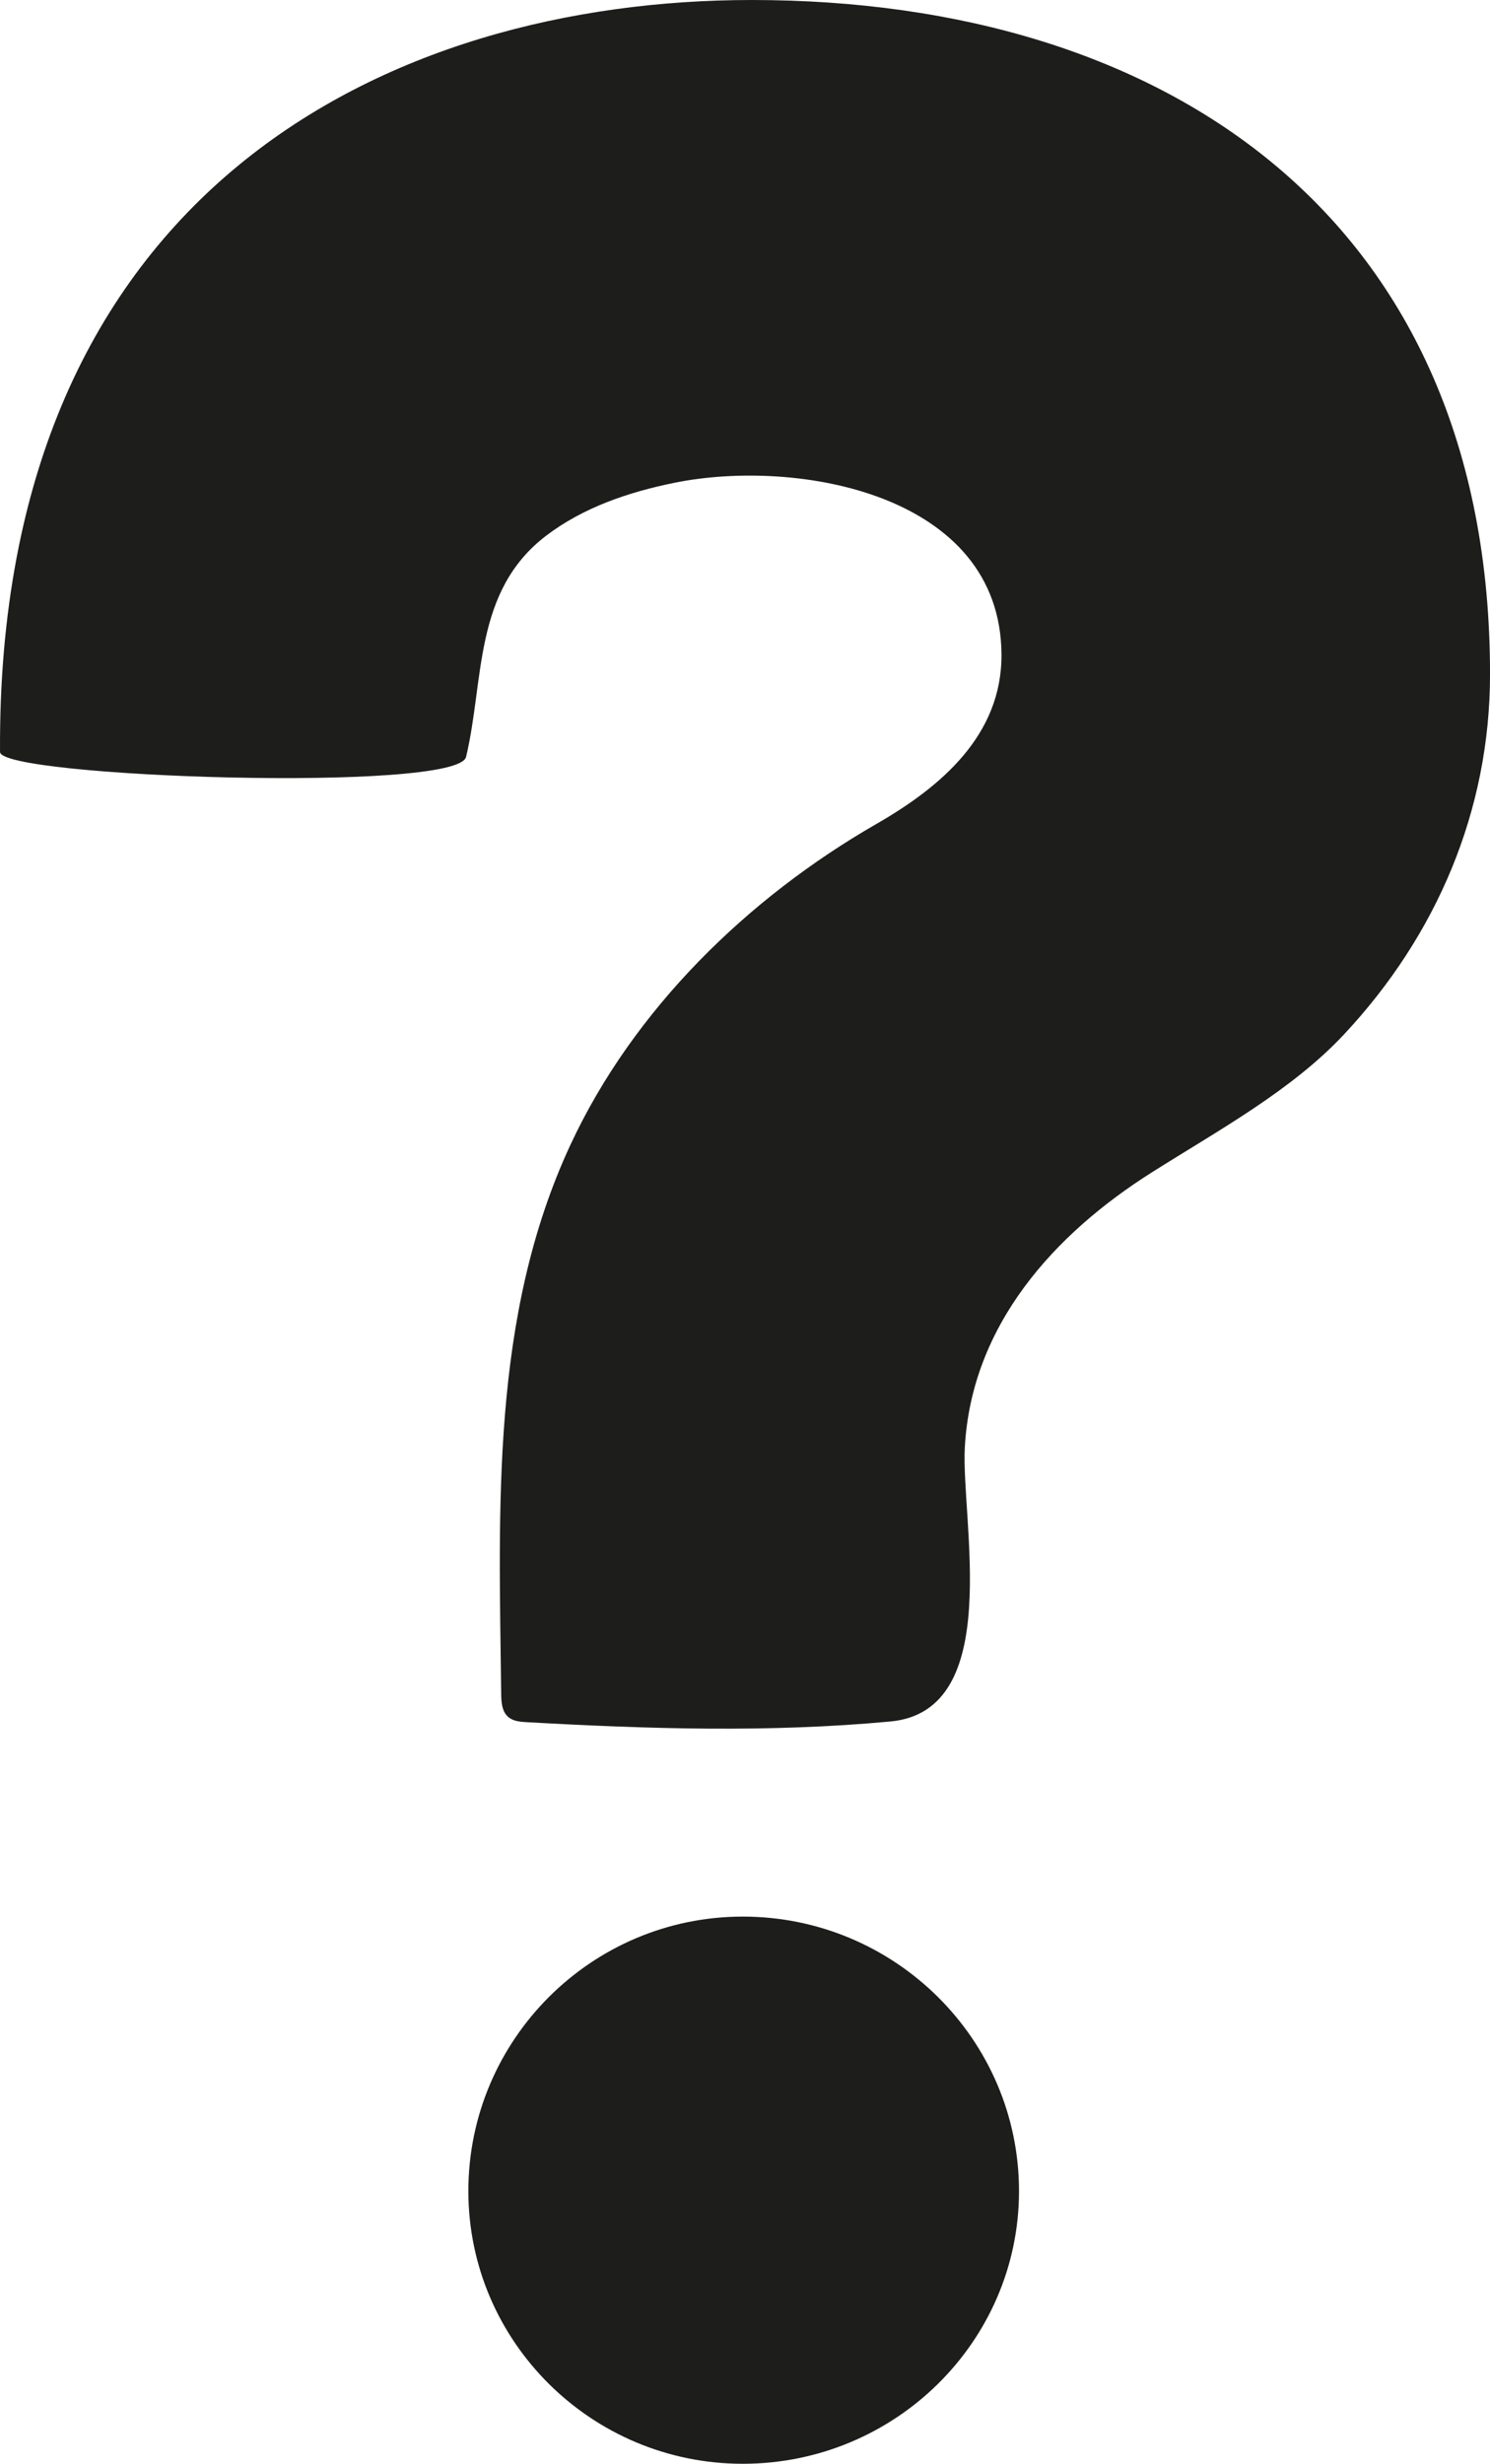
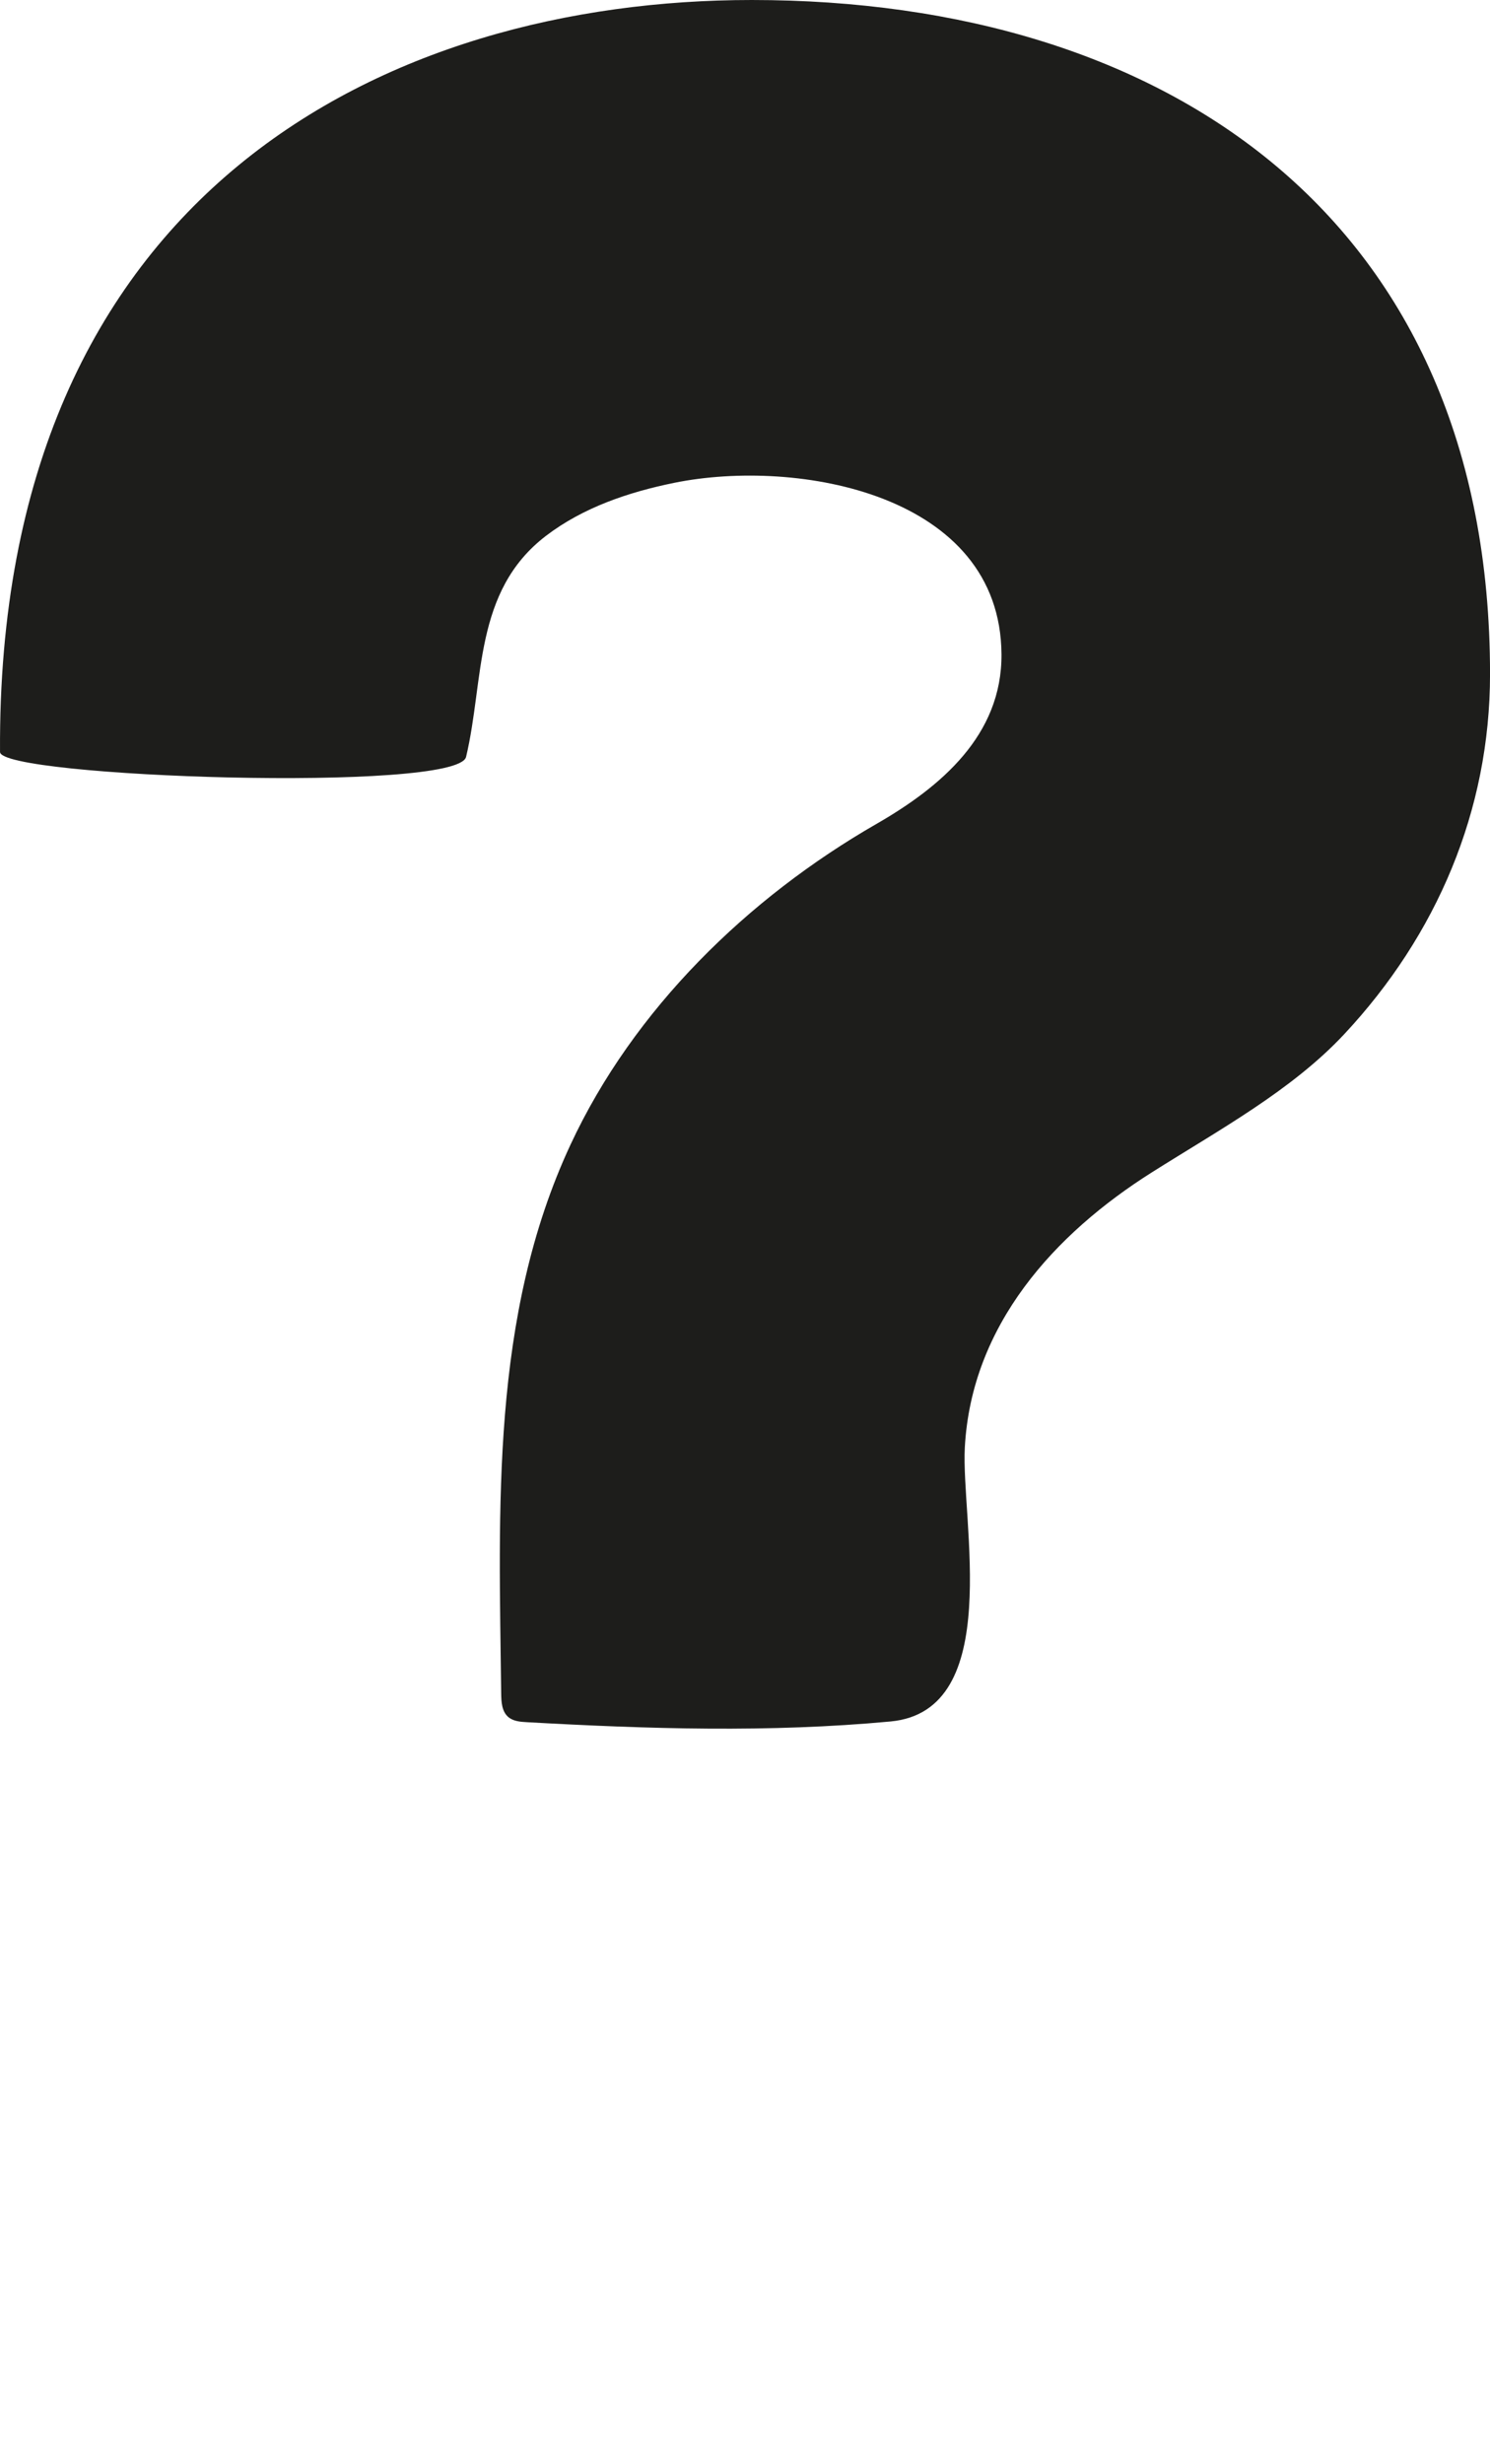
<svg xmlns="http://www.w3.org/2000/svg" xml:space="preserve" style="enable-background:new 0 0 47.624 78.725;" viewBox="0 0 47.624 78.725" y="0px" x="0px" version="1.1">
  <g id="Layer_6">
    <g id="XMLID_1130_">
      <path d="M24.029,0C12.448,0-0.107,6.062,0.001,24.028    c0.005,0.808,14.62,1.312,14.896,0.157c0.586-2.455,0.227-5.282,2.551-7.061c1.187-0.908,2.643-1.4,4.107-1.697    c3.925-0.797,10.424,0.35,10.455,5.483c0.016,2.585-1.94,4.234-3.997,5.417c-4.109,2.362-7.763,5.919-9.778,10.248    c-2.562,5.5-2.284,11.628-2.216,17.541c0.003,0.265,0.021,0.563,0.218,0.74c0.16,0.143,0.392,0.162,0.606,0.173    c3.883,0.217,7.738,0.339,11.62-0.023c3.654-0.341,2.249-6.436,2.375-8.757c0.213-3.916,2.869-6.826,5.98-8.79    c2.152-1.36,4.462-2.613,6.142-4.409c2.961-3.167,4.665-7.153,4.665-11.511C47.624,7.036,37.342,0,24.029,0z" style="fill:#1D1D1B;" id="XMLID_1142_" />
-       <path d="M23.741,61.241c-4.836,0-8.771,3.935-8.771,8.771    c0,4.804,3.935,8.713,8.771,8.713c4.868,0,8.829-3.909,8.829-8.713C32.57,65.175,28.609,61.241,23.741,61.241z" style="fill:#1D1D1B;" id="XMLID_1153_" />
    </g>
  </g>
  <g id="Layer_1">
</g>
</svg>